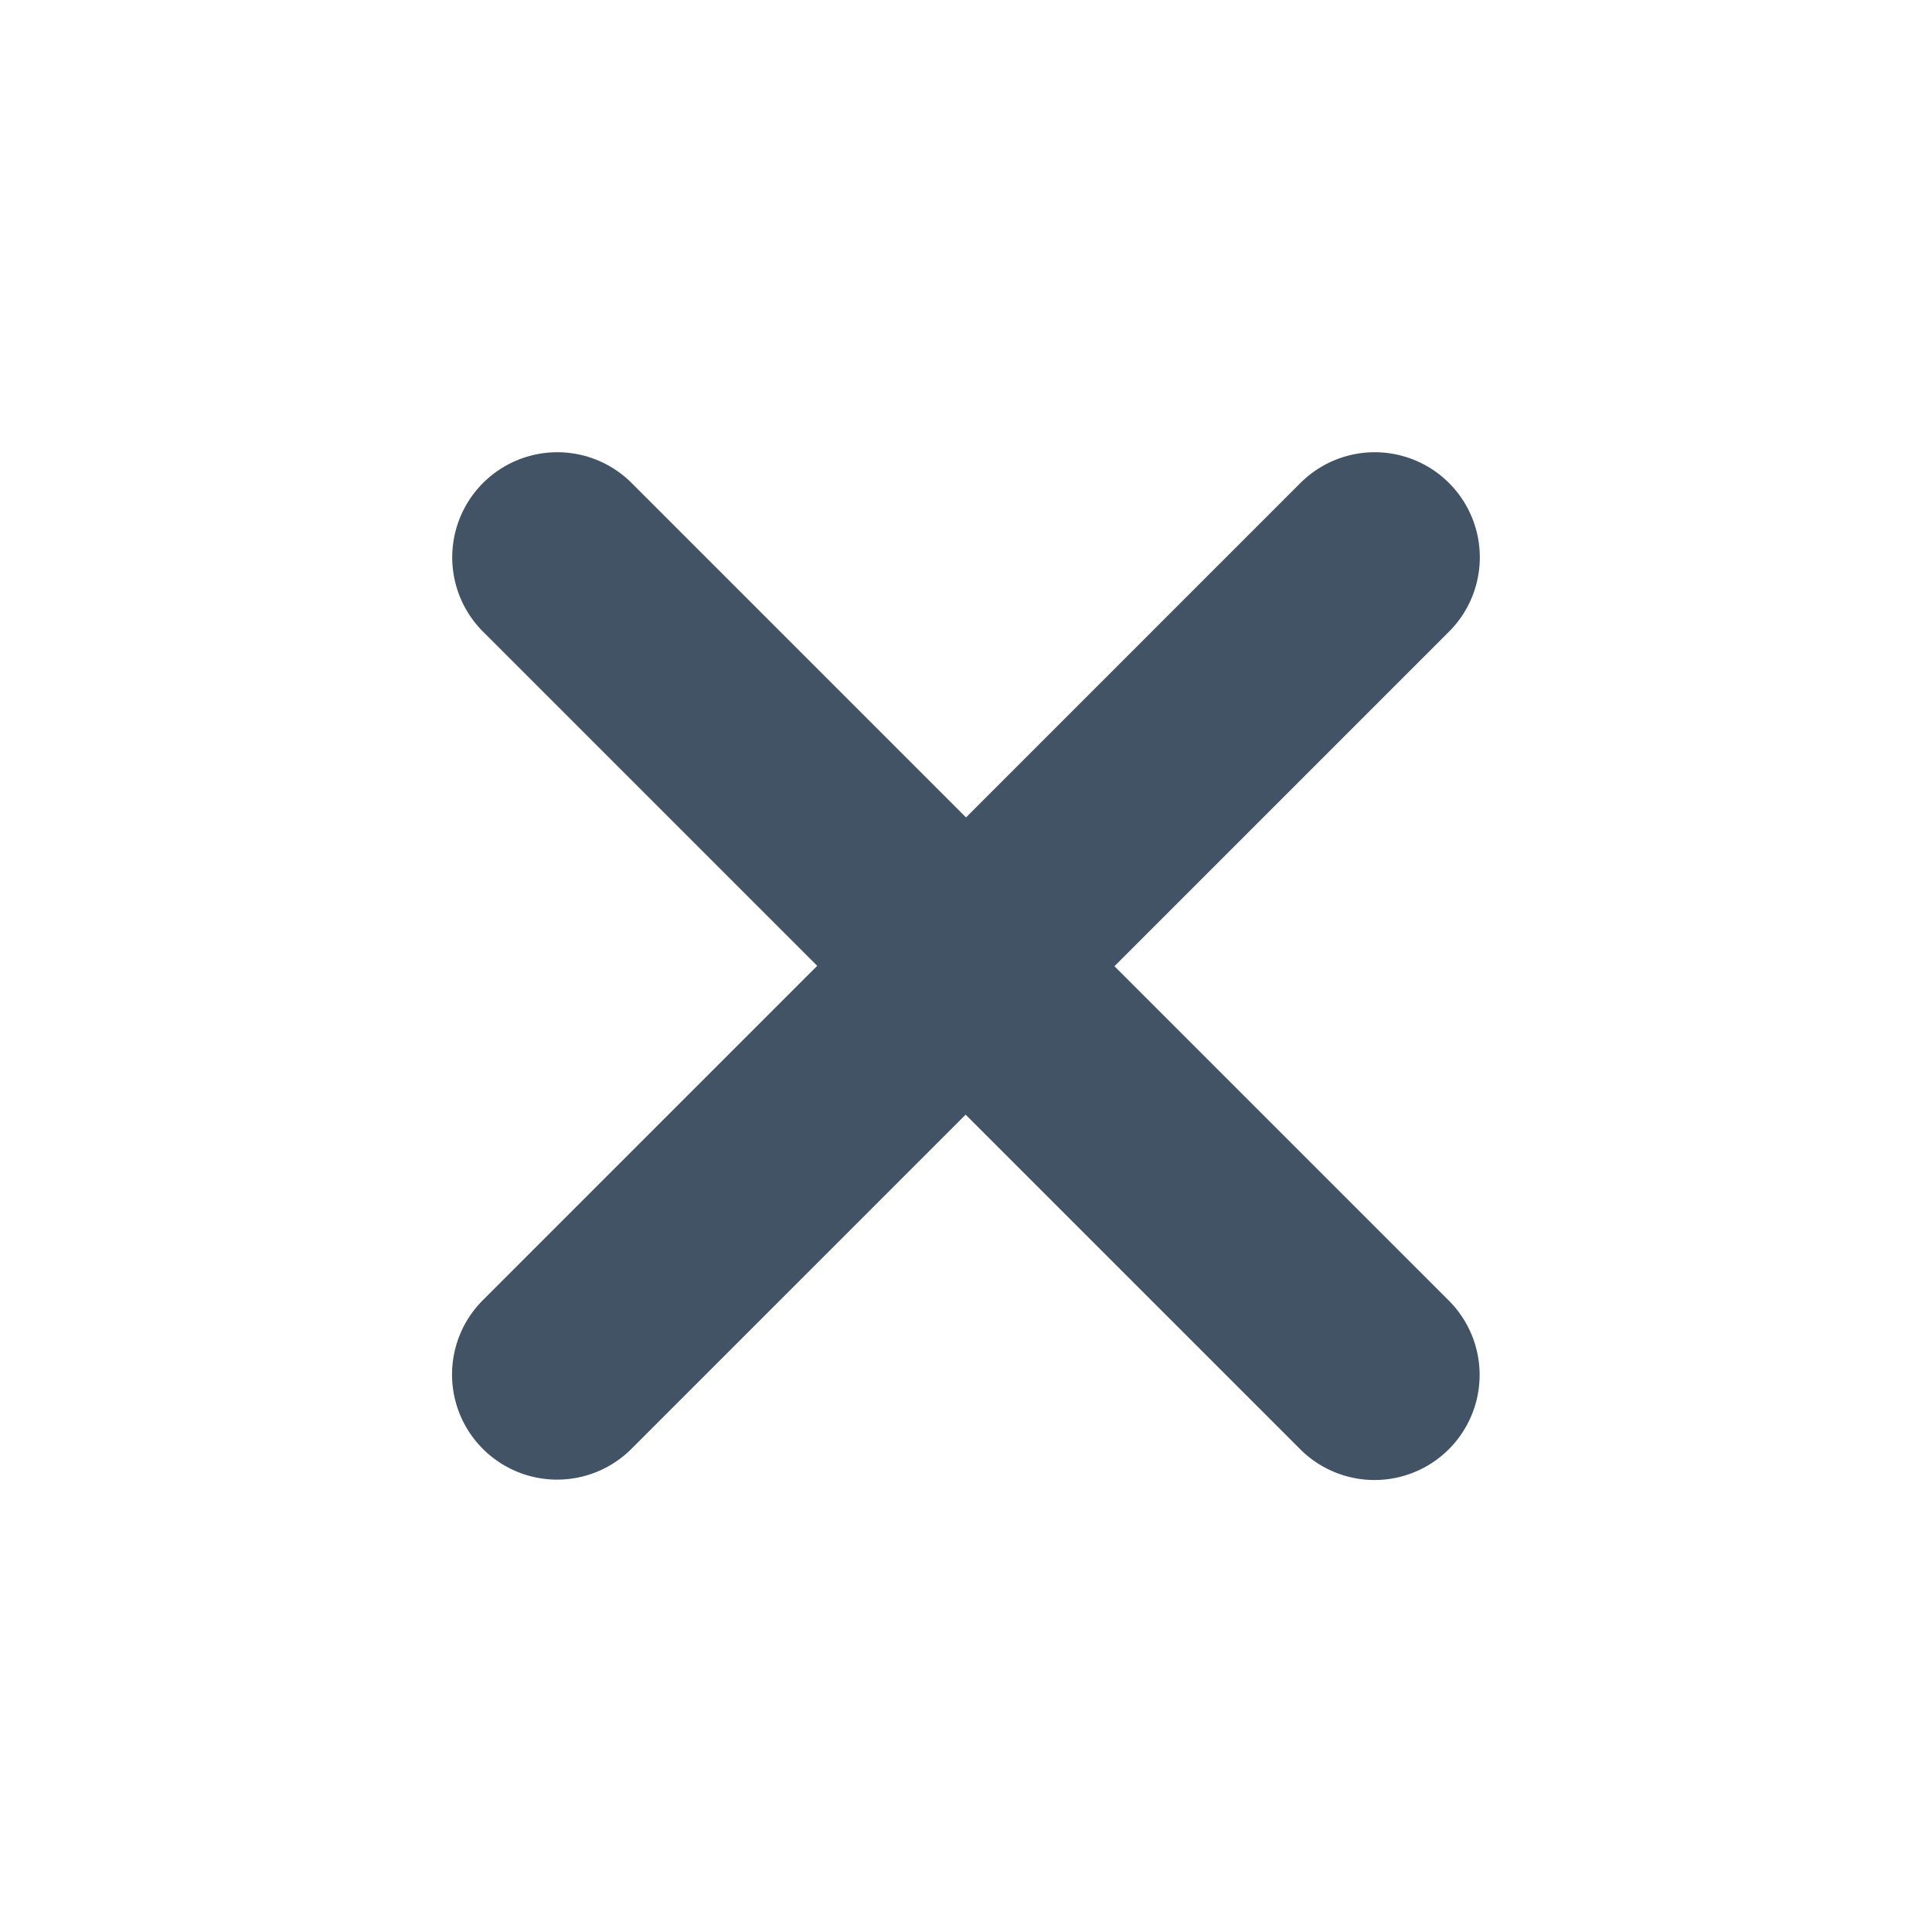
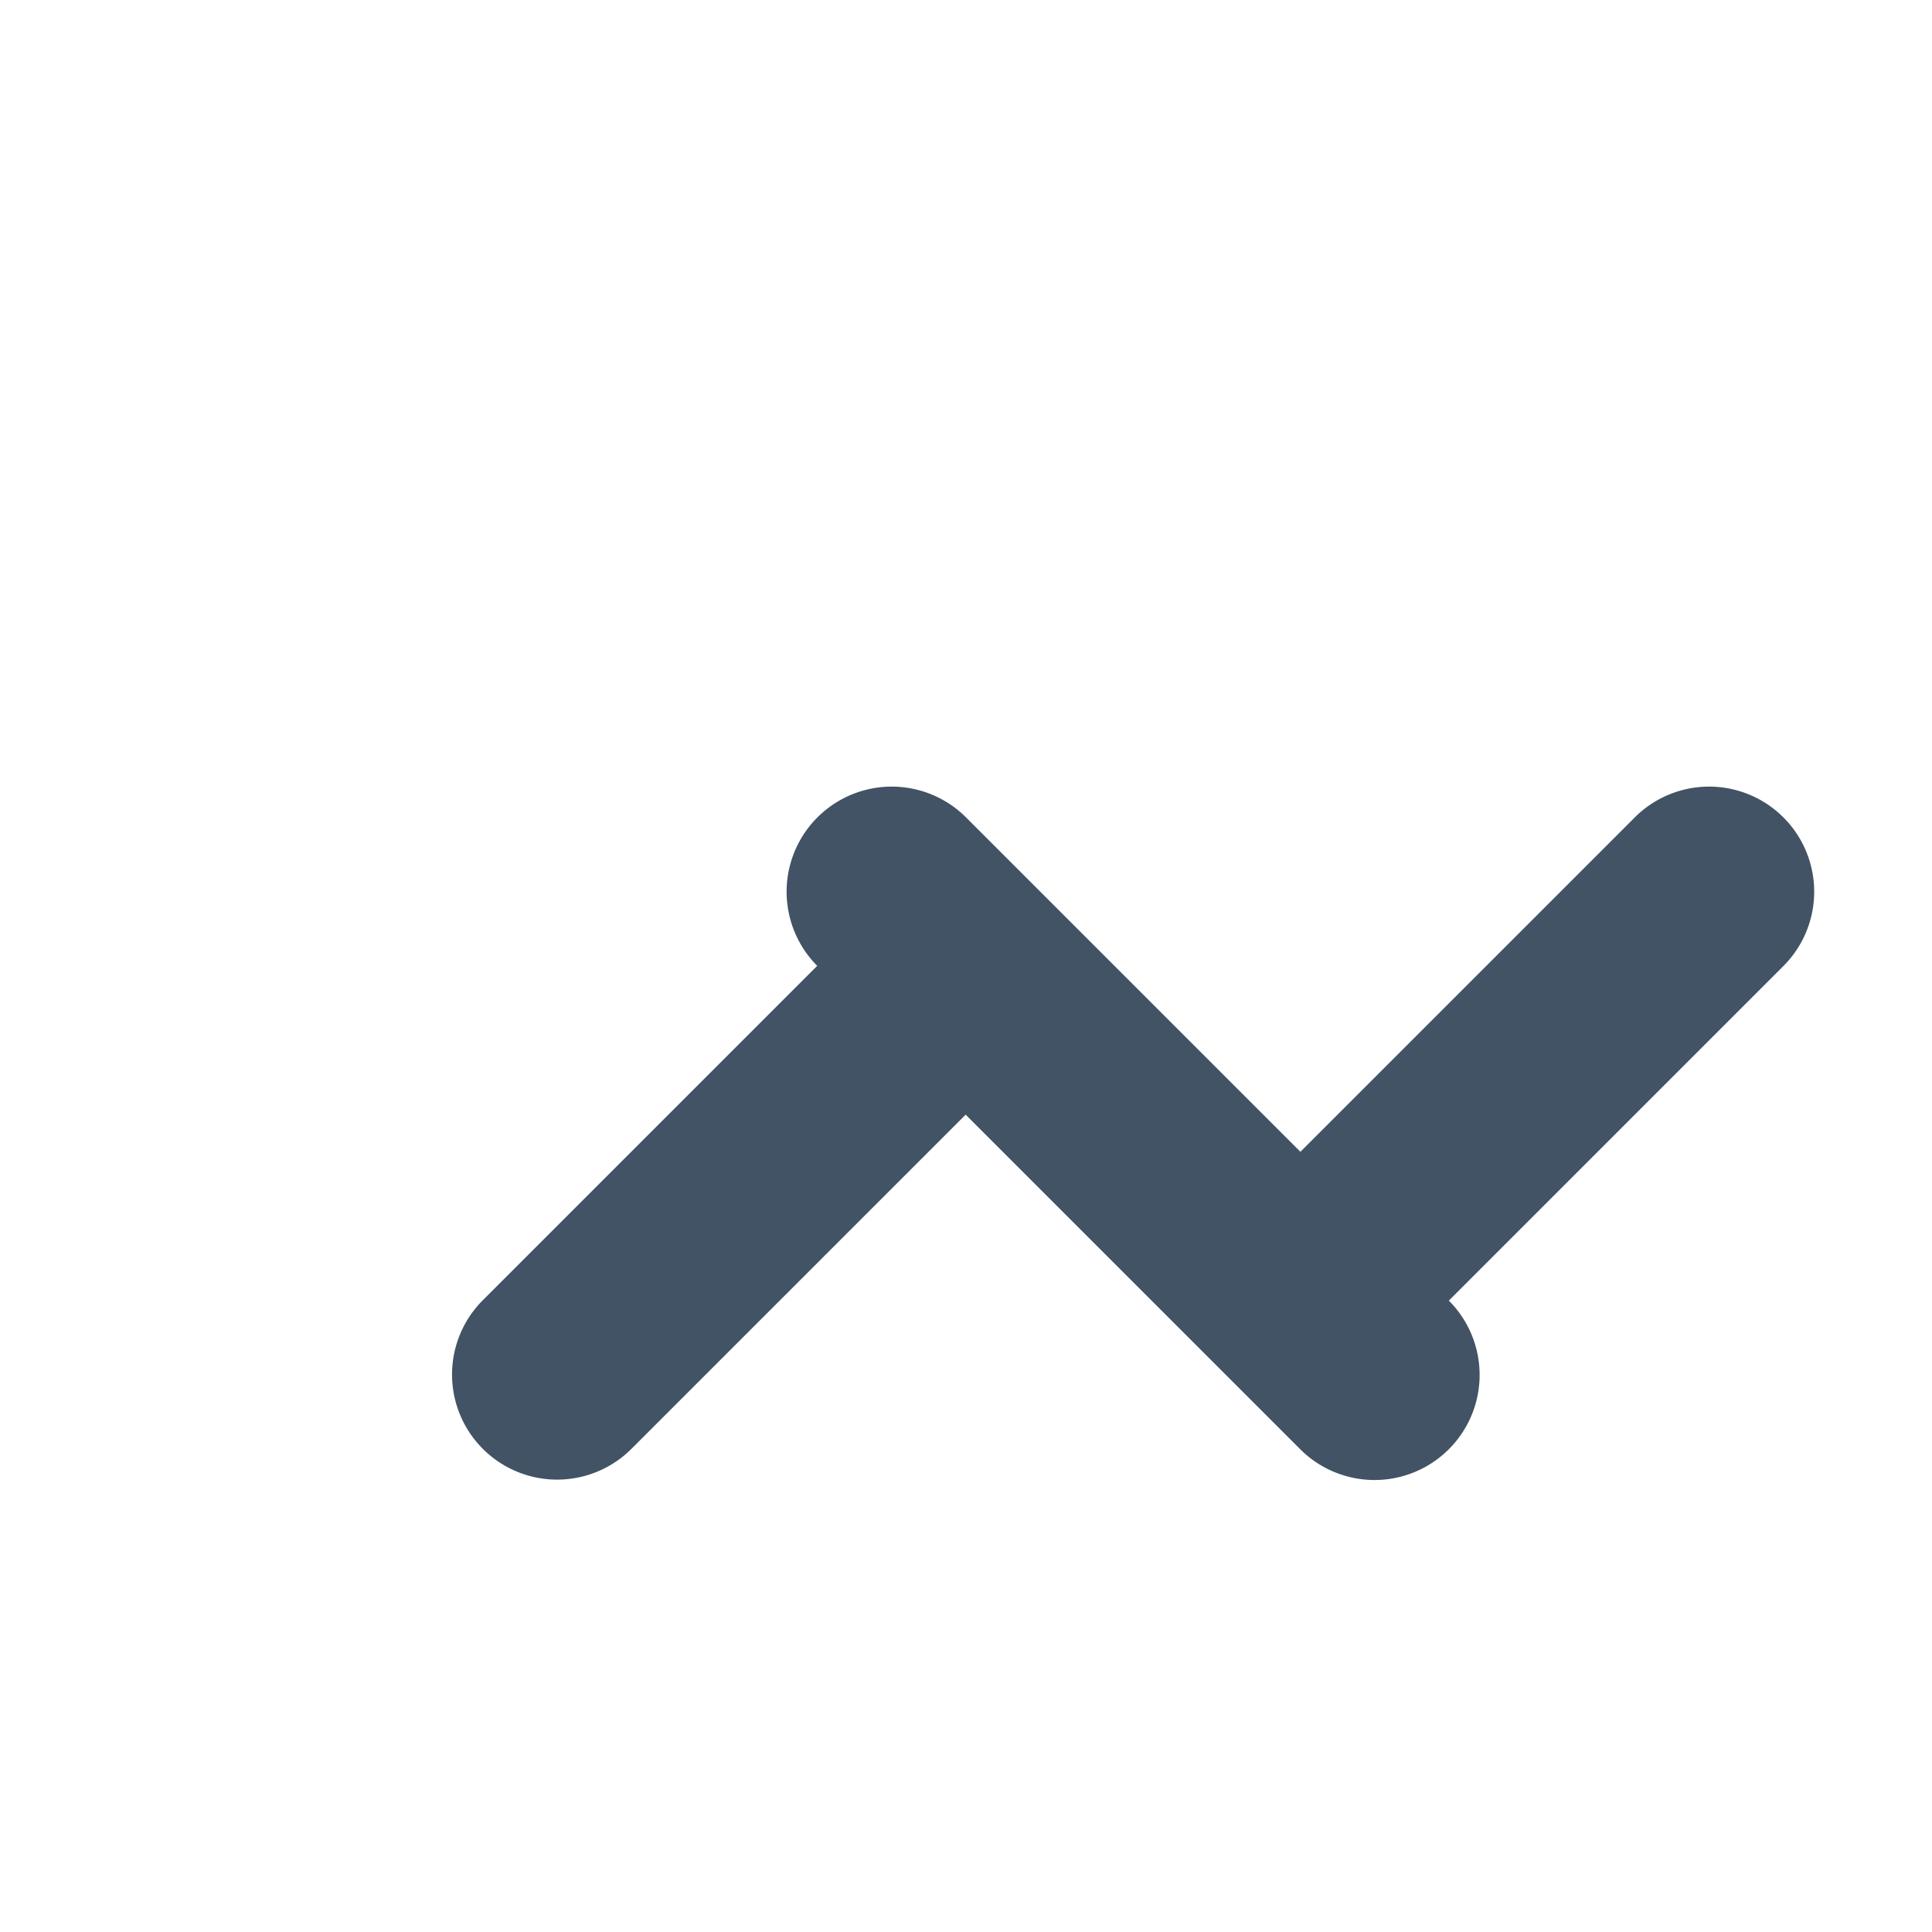
<svg xmlns="http://www.w3.org/2000/svg" width="35.287" height="35.287" viewBox="0 0 35.287 35.287">
-   <path id="yo" d="M14.4,1.919a1.919,1.919,0,1,0-3.839,0v8.637H1.919a1.919,1.919,0,1,0,0,3.839h8.637v8.637a1.919,1.919,0,0,0,3.839,0V14.4h8.637a1.919,1.919,0,0,0,0-3.839H14.4Z" transform="translate(35.287 17.644) rotate(135)" fill="#415364" />
+   <path id="yo" d="M14.4,1.919a1.919,1.919,0,1,0-3.839,0H1.919a1.919,1.919,0,1,0,0,3.839h8.637v8.637a1.919,1.919,0,0,0,3.839,0V14.4h8.637a1.919,1.919,0,0,0,0-3.839H14.4Z" transform="translate(35.287 17.644) rotate(135)" fill="#415364" />
</svg>